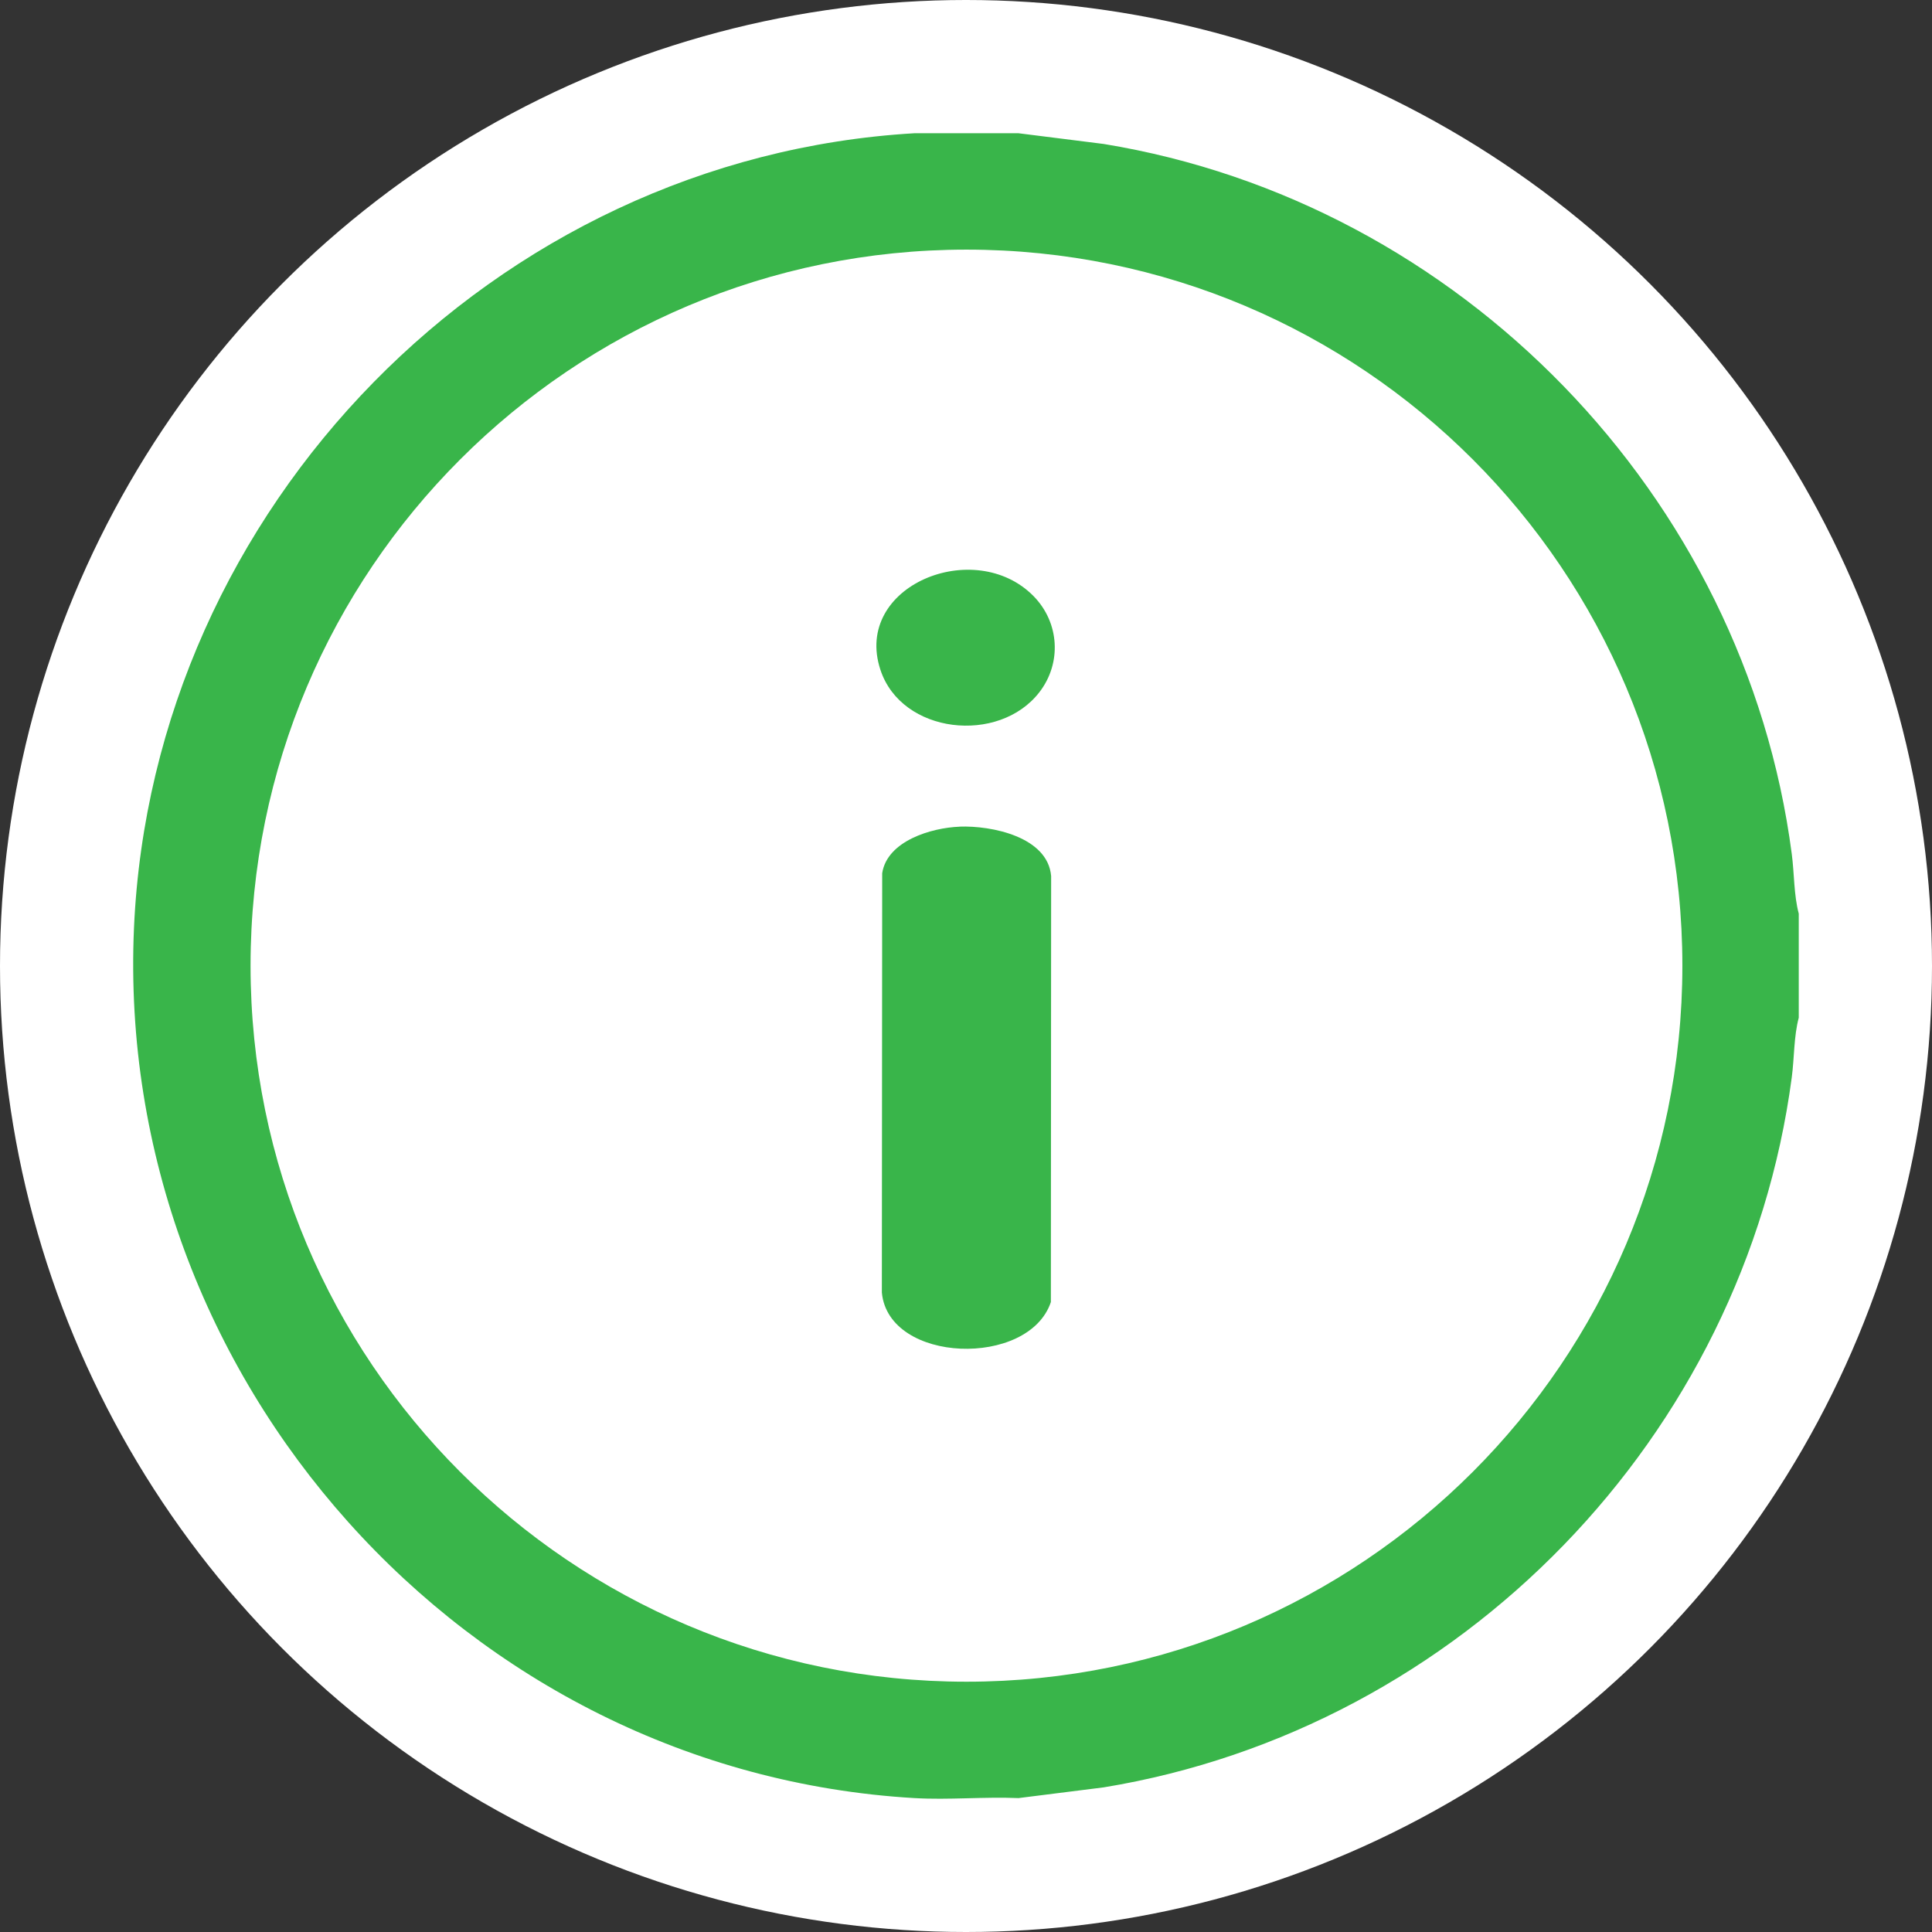
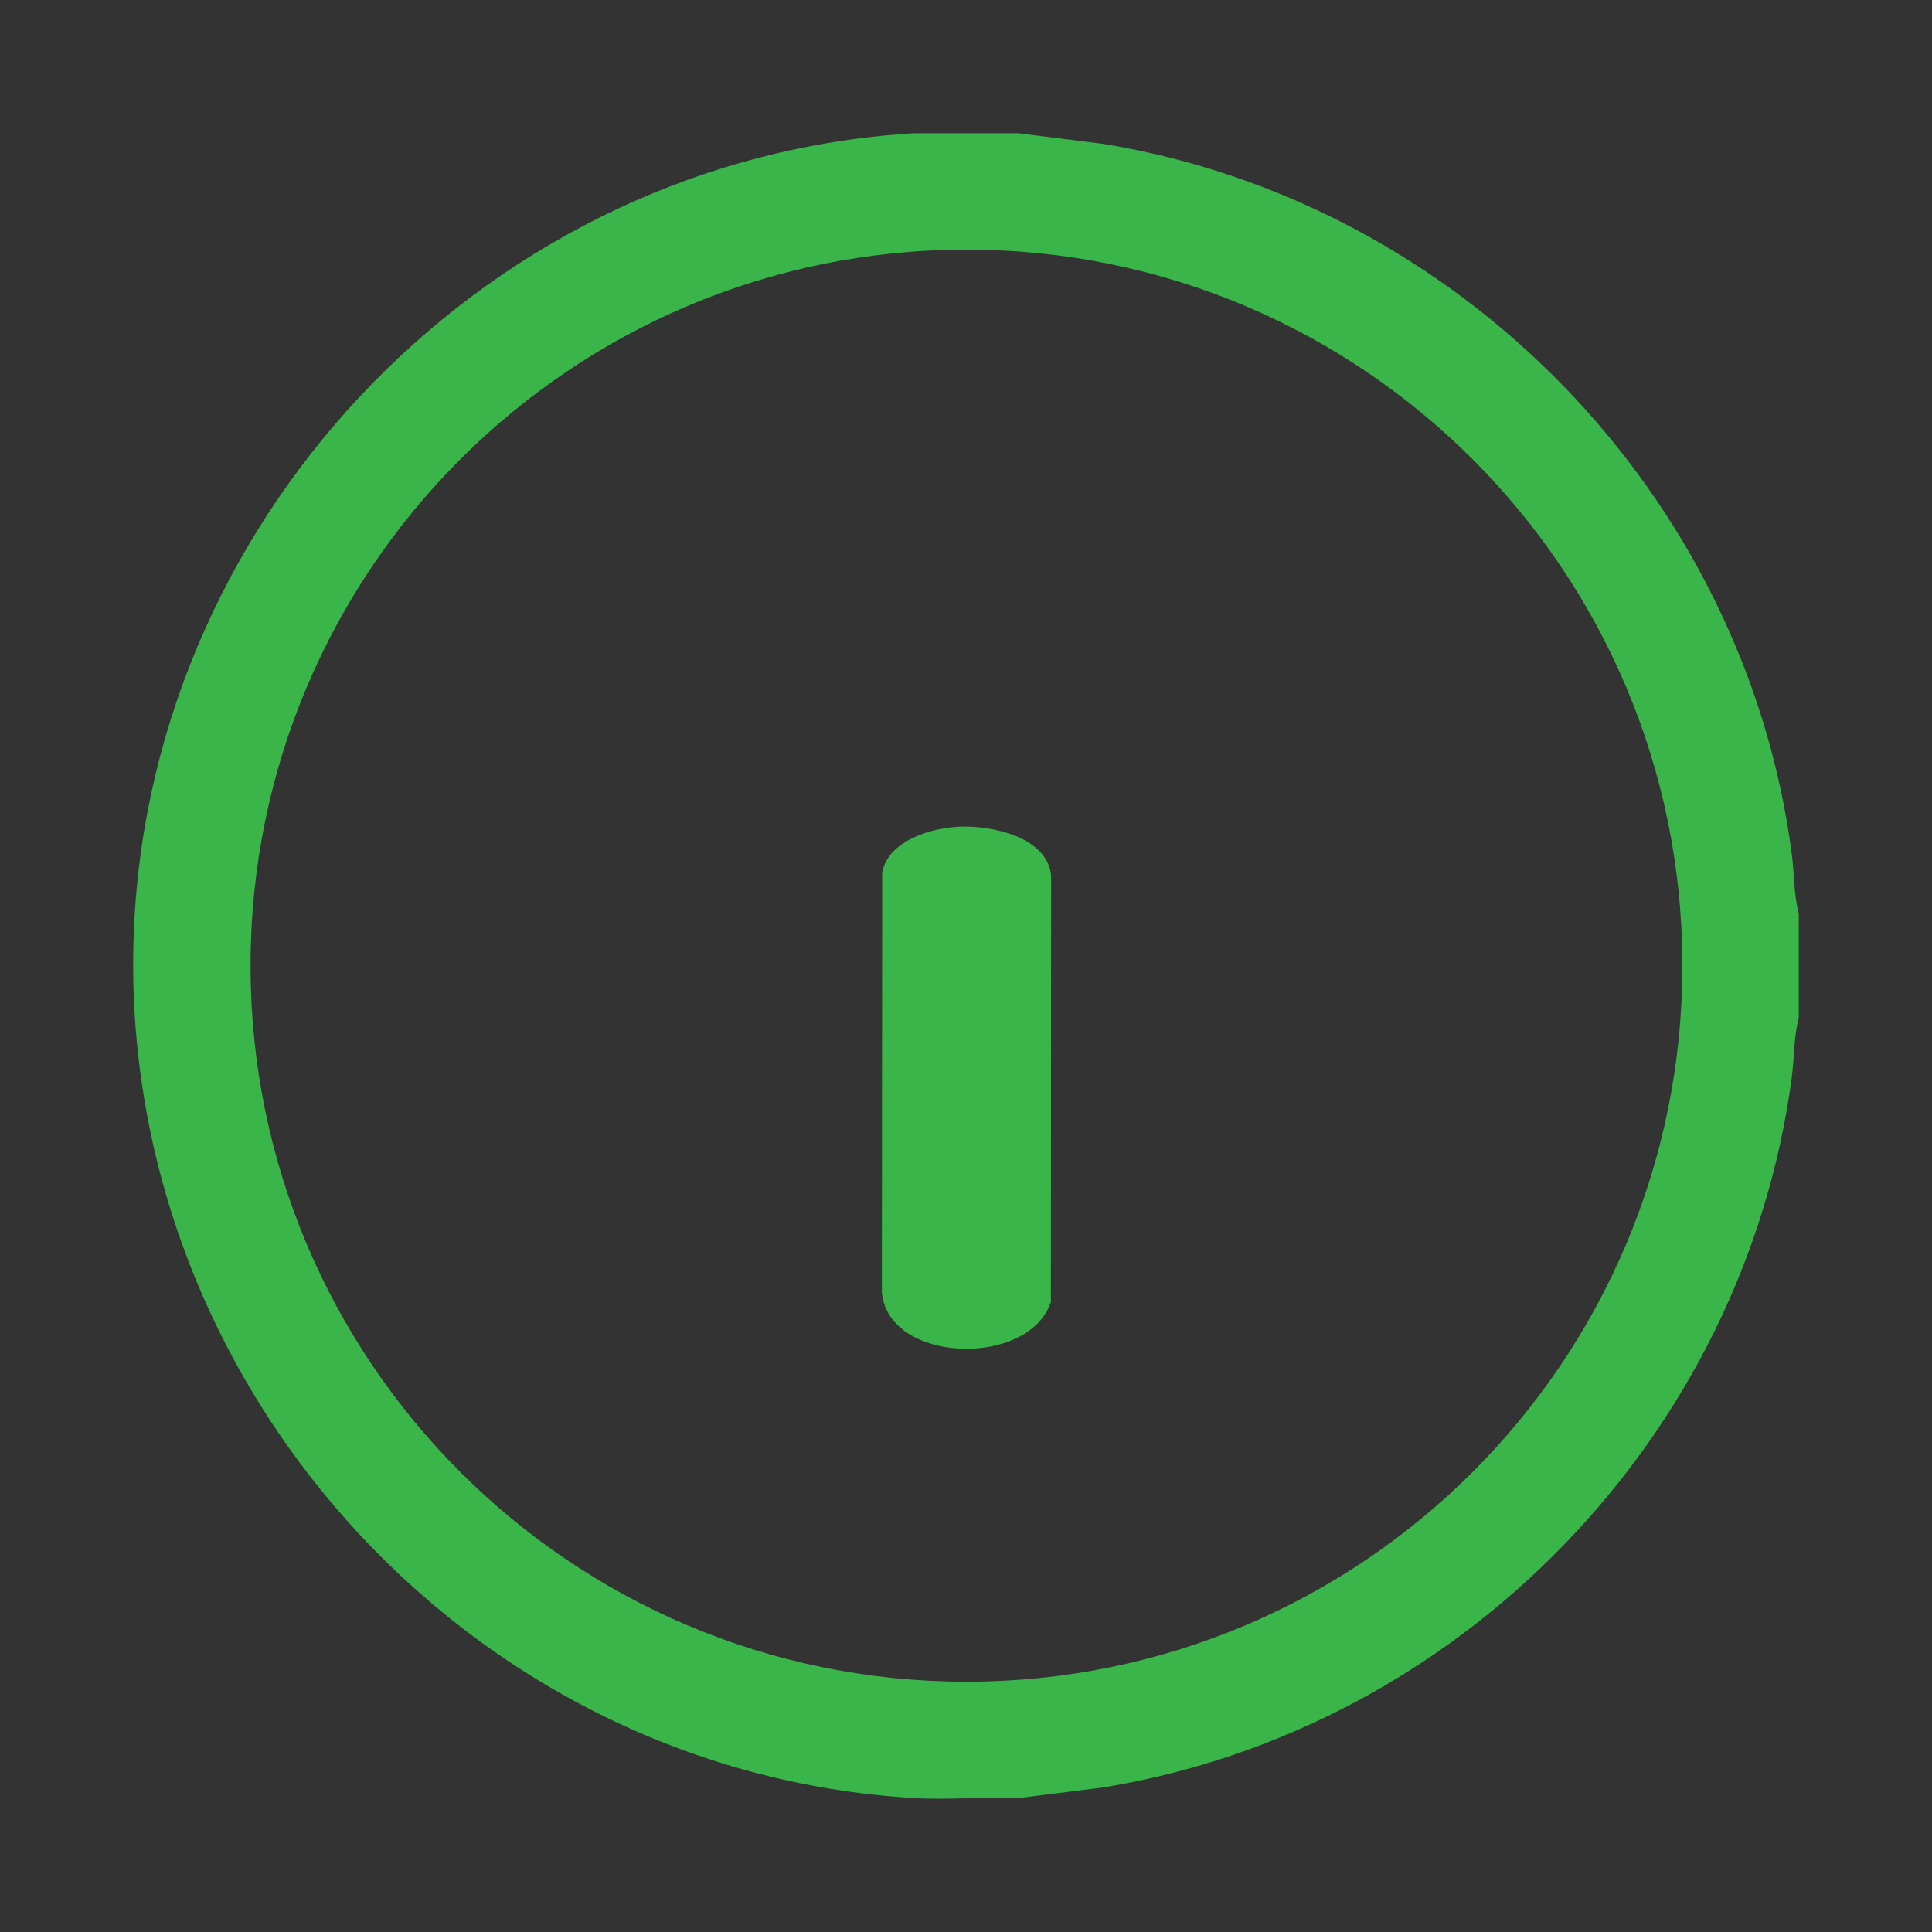
<svg xmlns="http://www.w3.org/2000/svg" width="29" height="29" viewBox="0 0 29 29" fill="none">
  <rect x="0" y="0" width="29" height="29" fill="#333333" stroke="none" />
-   <circle cx="14.5" cy="14.5" r="14.5" fill="white" />
  <g clip-path="url(#clip0_12872_963)">
-     <path d="M15.288 2L16.567 2.161C21.915 3.036 26.192 7.436 26.895 12.818C26.934 13.112 26.925 13.433 27 13.714V15.276C26.925 15.557 26.934 15.879 26.895 16.172C26.181 21.56 21.924 25.949 16.567 26.829L15.288 26.99C14.771 26.968 14.241 27.02 13.726 26.99C6.976 26.595 1.715 20.686 2.011 13.932C2.288 7.621 7.42 2.369 13.726 2H15.288ZM25.253 14.495C25.253 8.559 20.442 3.747 14.507 3.747C8.573 3.747 3.761 8.559 3.761 14.495C3.761 20.431 8.572 25.243 14.507 25.243C20.441 25.243 25.253 20.431 25.253 14.495H25.253Z" fill="#39B54A" />
+     <path d="M15.288 2L16.567 2.161C21.915 3.036 26.192 7.436 26.895 12.818C26.934 13.112 26.925 13.433 27 13.714V15.276C26.925 15.557 26.934 15.879 26.895 16.172C26.181 21.56 21.924 25.949 16.567 26.829L15.288 26.99C14.771 26.968 14.241 27.02 13.726 26.99C6.976 26.595 1.715 20.686 2.011 13.932C2.288 7.621 7.42 2.369 13.726 2H15.288ZM25.253 14.495C25.253 8.559 20.442 3.747 14.507 3.747C8.573 3.747 3.761 8.559 3.761 14.495C3.761 20.431 8.572 25.243 14.507 25.243C20.441 25.243 25.253 20.431 25.253 14.495Z" fill="#39B54A" />
    <path d="M14.401 12.408C14.886 12.39 15.727 12.561 15.778 13.15L15.774 19.544C15.444 20.532 13.337 20.47 13.237 19.402L13.242 13.107C13.317 12.621 13.983 12.425 14.402 12.409L14.401 12.408Z" fill="#39B54A" />
-     <path d="M15.515 8.949C15.903 9.345 15.94 9.953 15.601 10.391C14.993 11.177 13.532 11.02 13.215 10.053C12.8 8.79 14.634 8.05 15.515 8.949Z" fill="#39B54A" />
  </g>
  <defs>
    <clipPath id="clip0_12872_963">
      <rect width="25" height="25" fill="white" transform="translate(2 2)" />
    </clipPath>
  </defs>
</svg>